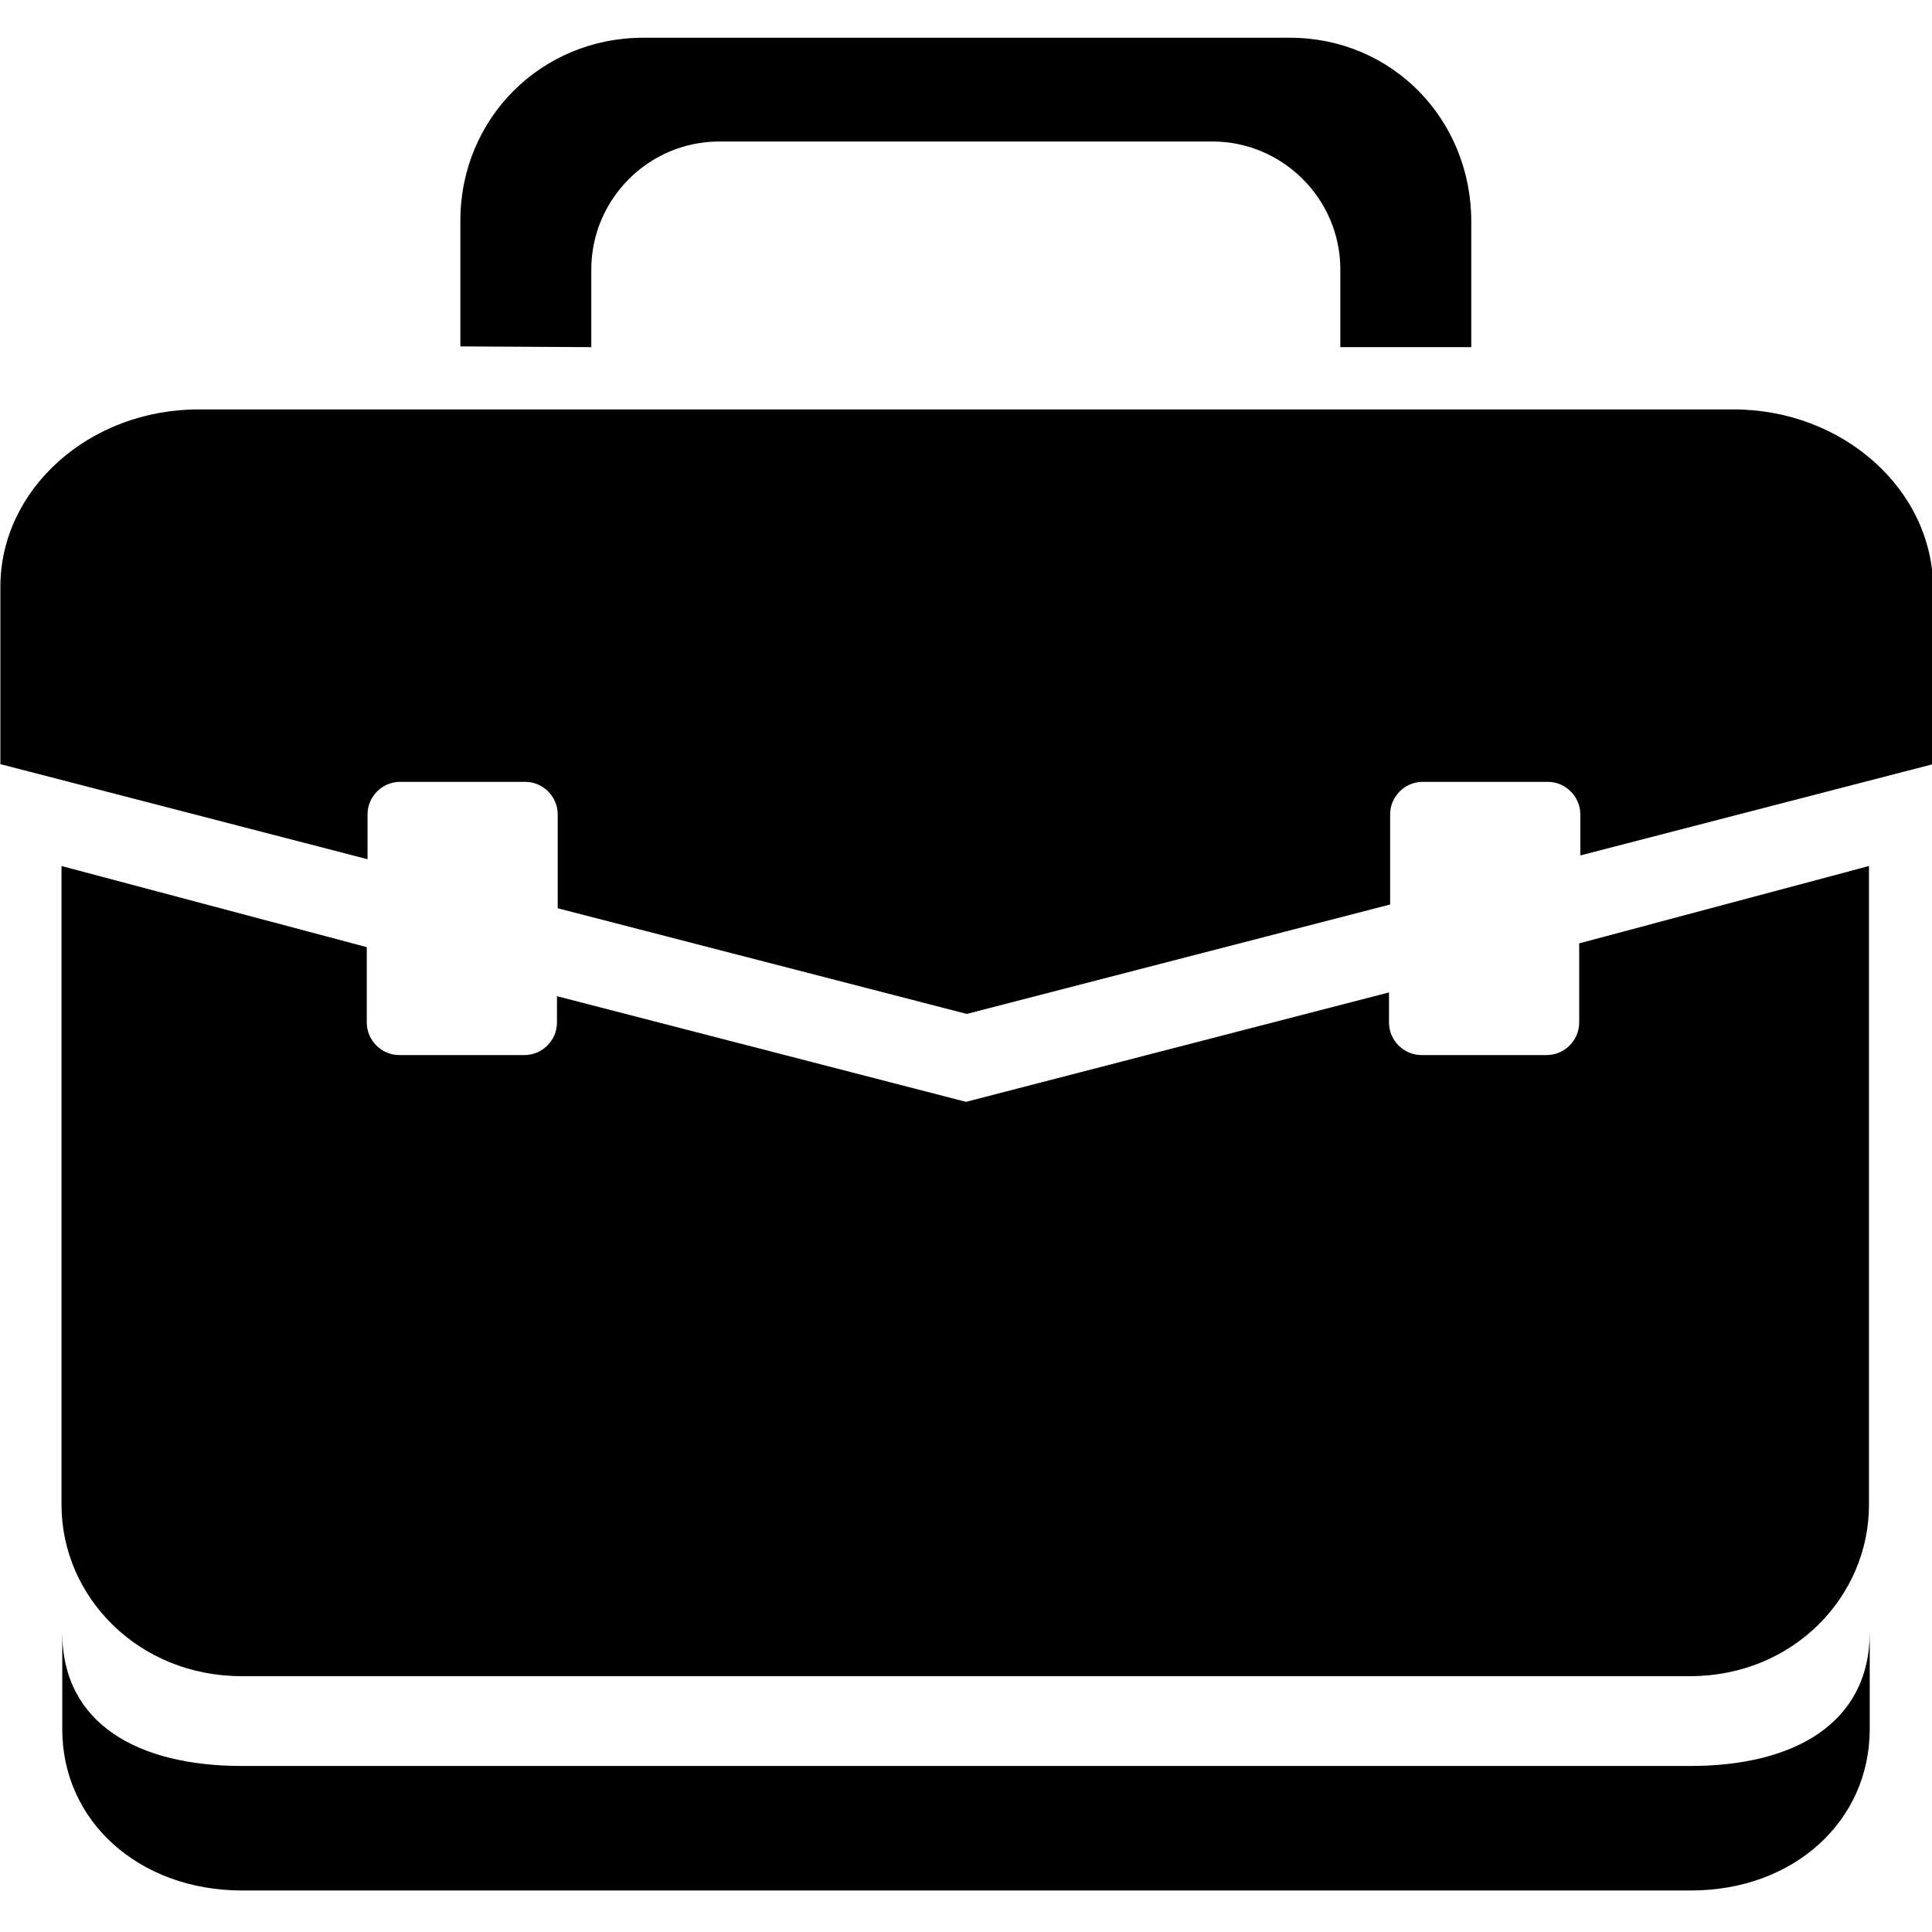
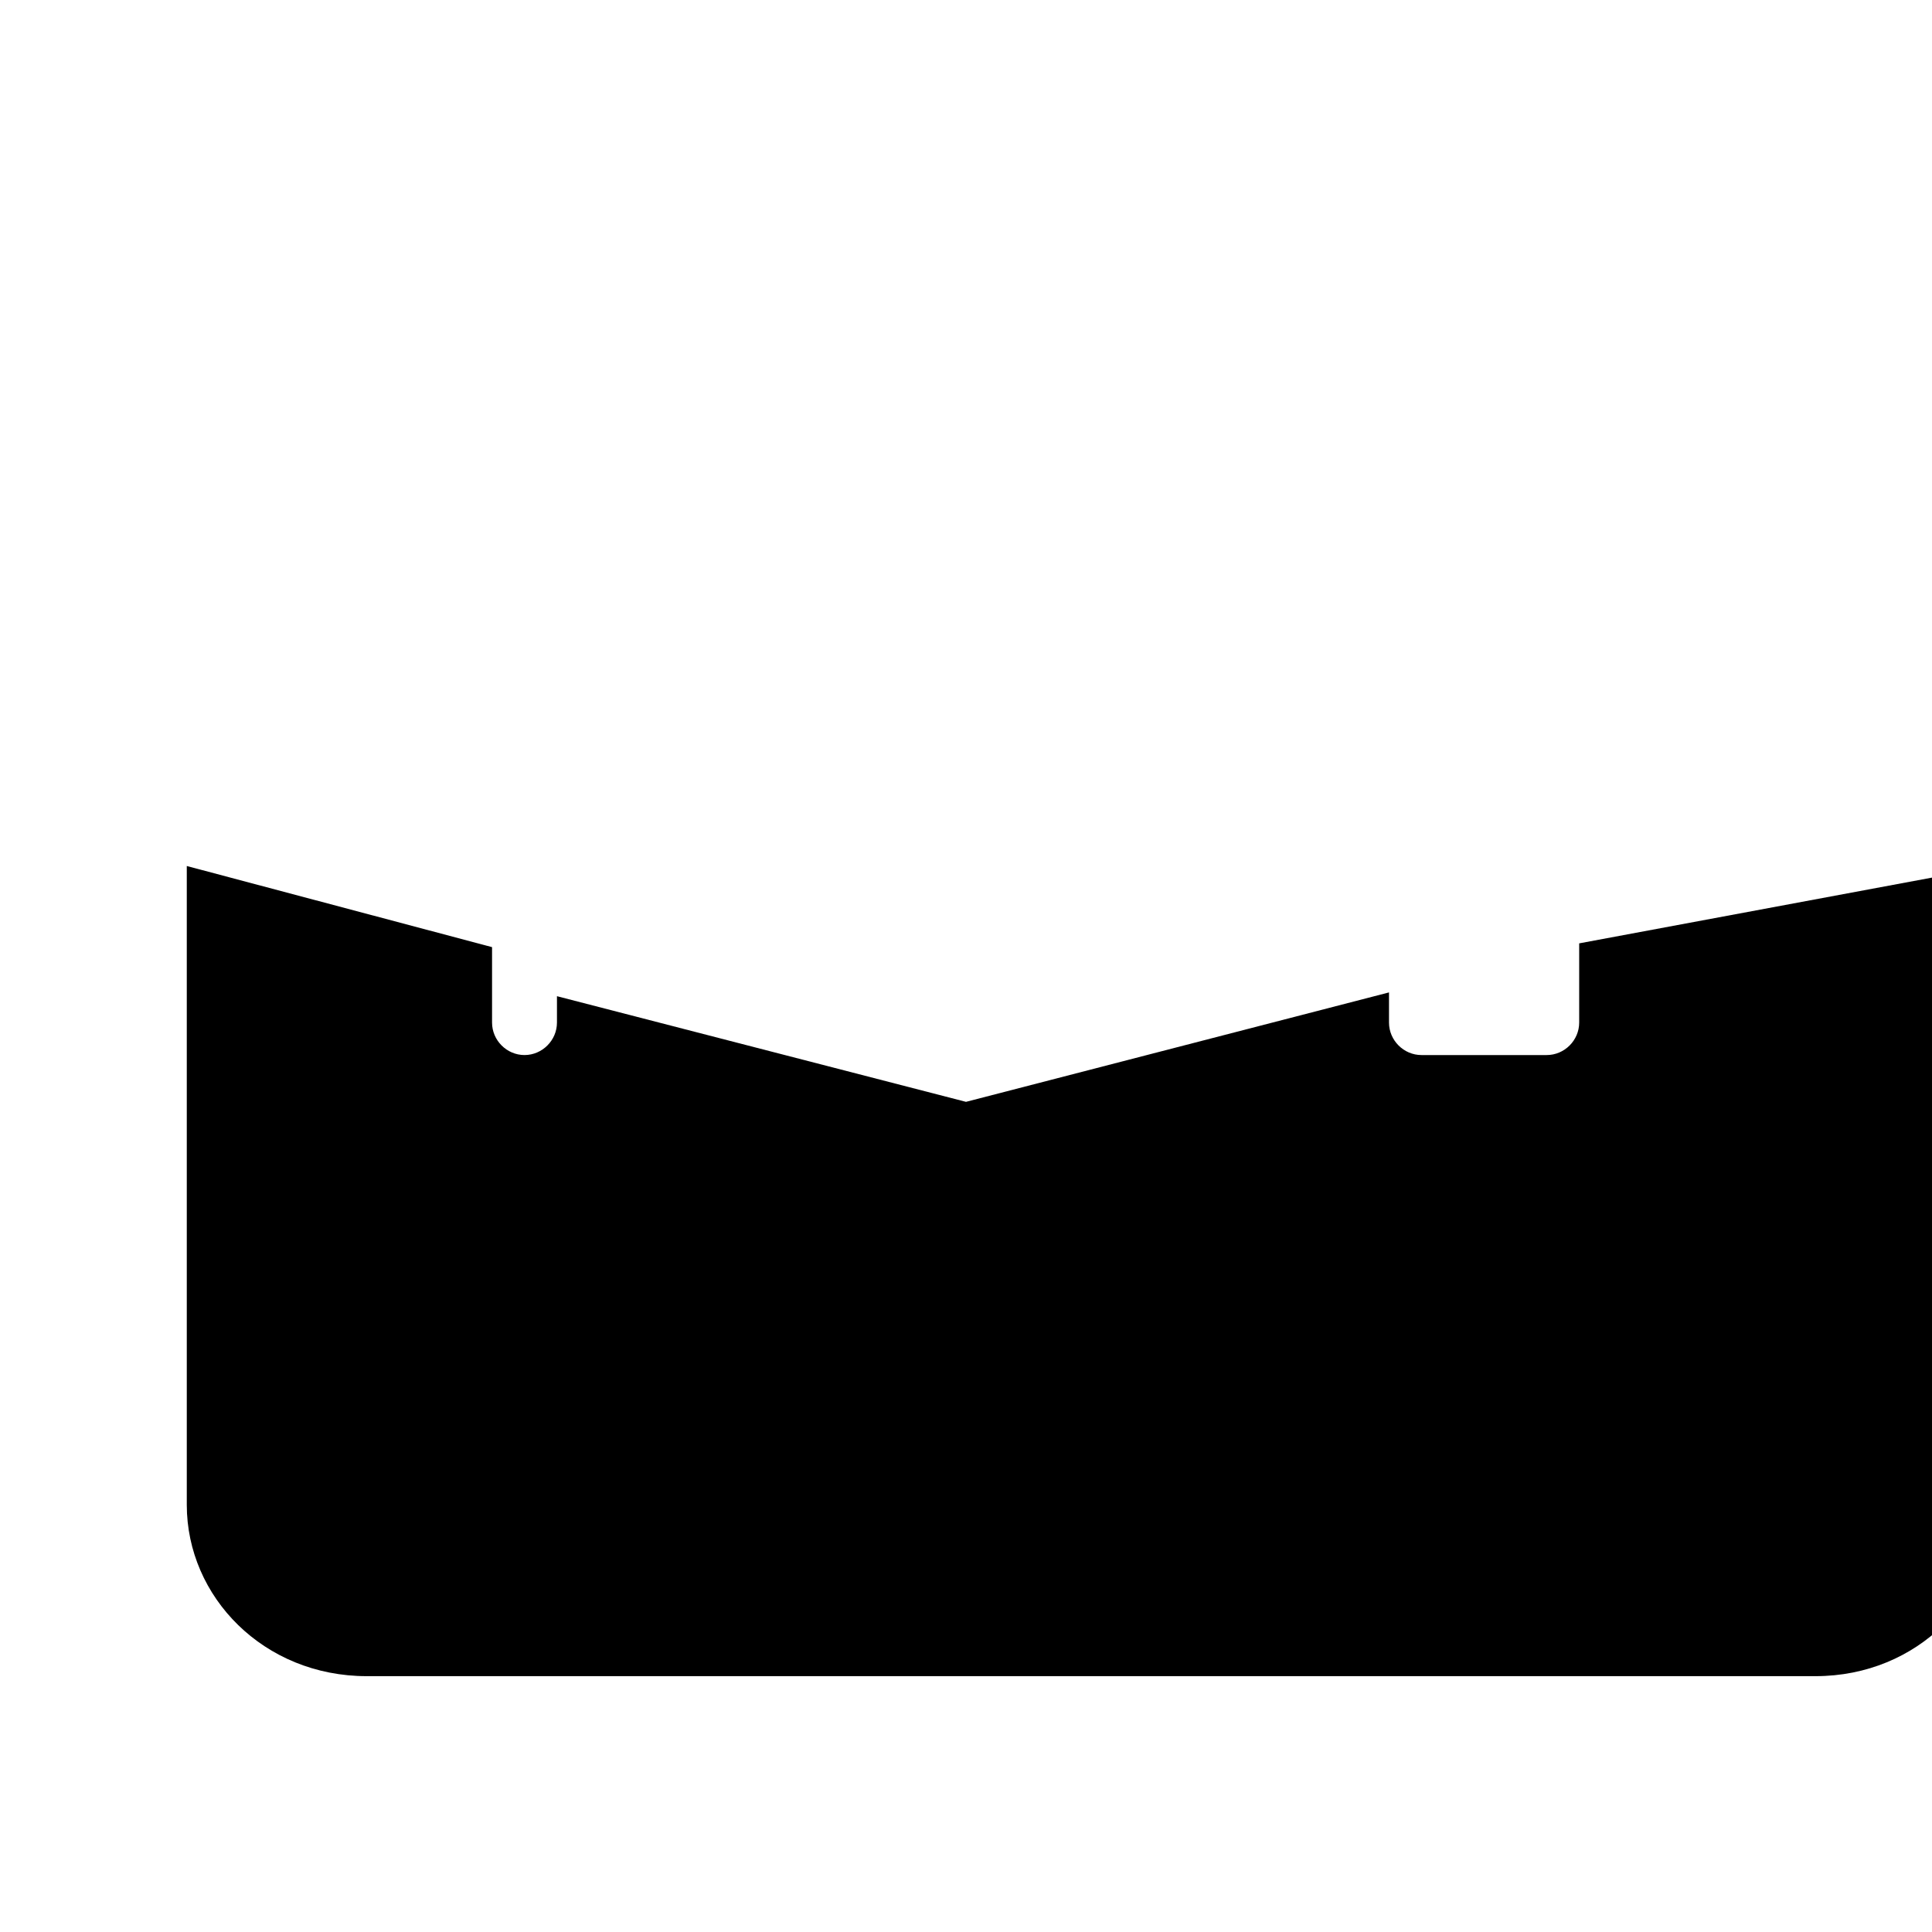
<svg xmlns="http://www.w3.org/2000/svg" viewBox="0 0 512 512" xml:space="preserve">
  <g fill="#000000" class="fill-303a3f">
-     <path d="M418.5 250v21c0 4.7-3.9 8.6-8.6 8.6h-33.2c-4.7 0-8.6-3.9-8.6-8.6v-8L256 292l-108.4-28v7c0 4.7-3.9 8.6-8.6 8.6h-33.2c-4.7 0-8.6-3.9-8.6-8.6v-20l-80.9-21.5v169.3c0 24.4 20.4 45.4 47.7 45.4h383.9c27.3 0 47.4-21.1 47.4-45.4V229.5L418.5 250z" />
-     <path d="M448 468H64.1c-27.3 0-47.6-11-47.6-35.4v25.7c0 24.4 20.4 42.7 47.7 42.7h383.9c27.3 0 47.4-18.4 47.4-42.8v-25.7c0 24.4-20.3 35.5-47.5 35.5zM459.4 108.5H52.6c-28.9 0-52.5 21.1-52.5 47v47l97.3 25.2v-11.9c0-4.7 3.9-8.6 8.6-8.6h33.2c4.7 0 8.6 3.9 8.6 8.6v24.9l108.4 28 112.2-29v-23.9c0-4.7 3.9-8.6 8.6-8.6h33.2c4.7 0 8.6 3.9 8.6 8.6v10.9l93.5-24.2v-47c-.3-25.9-24-47-52.9-47zM156.7 92V71.4c0-18.6 15.2-33.9 33.9-33.9h130.7c18.6 0 33.9 15.2 33.9 33.9V92h34.7V58.7c0-27.1-21-48.7-48.1-48.7H170.5C143.4 10 122 31.4 122 58.5v33.3l34.7.2z" />
+     <path d="M418.5 250v21c0 4.7-3.9 8.6-8.6 8.6h-33.2c-4.7 0-8.6-3.9-8.6-8.6v-8L256 292l-108.4-28v7c0 4.7-3.9 8.6-8.6 8.6c-4.7 0-8.6-3.9-8.6-8.6v-20l-80.9-21.5v169.3c0 24.4 20.4 45.4 47.7 45.4h383.9c27.3 0 47.4-21.1 47.4-45.4V229.5L418.5 250z" />
  </g>
</svg>